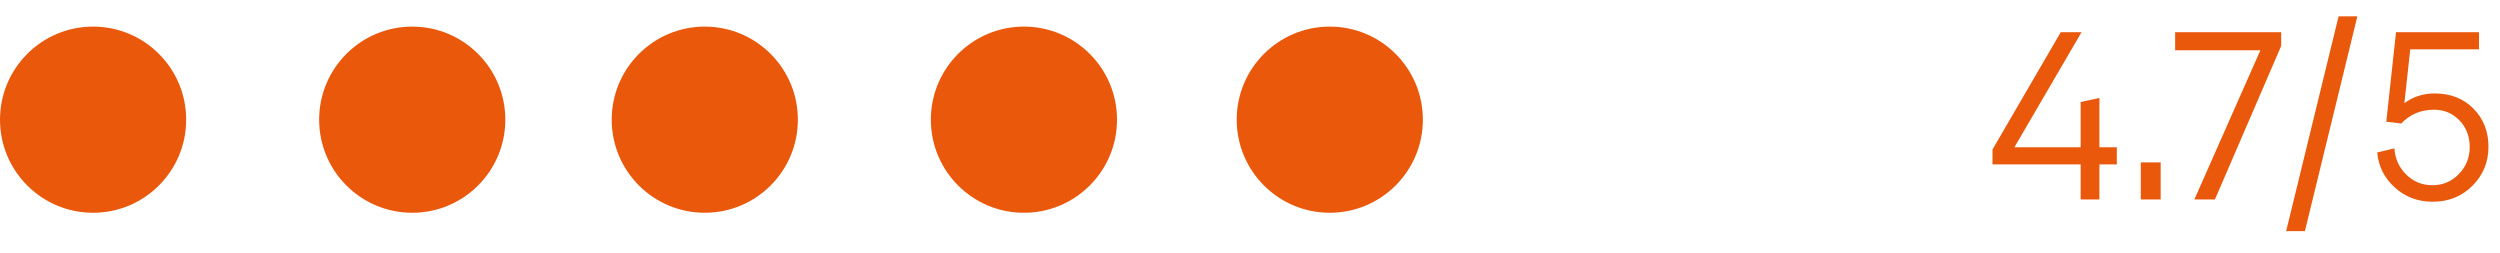
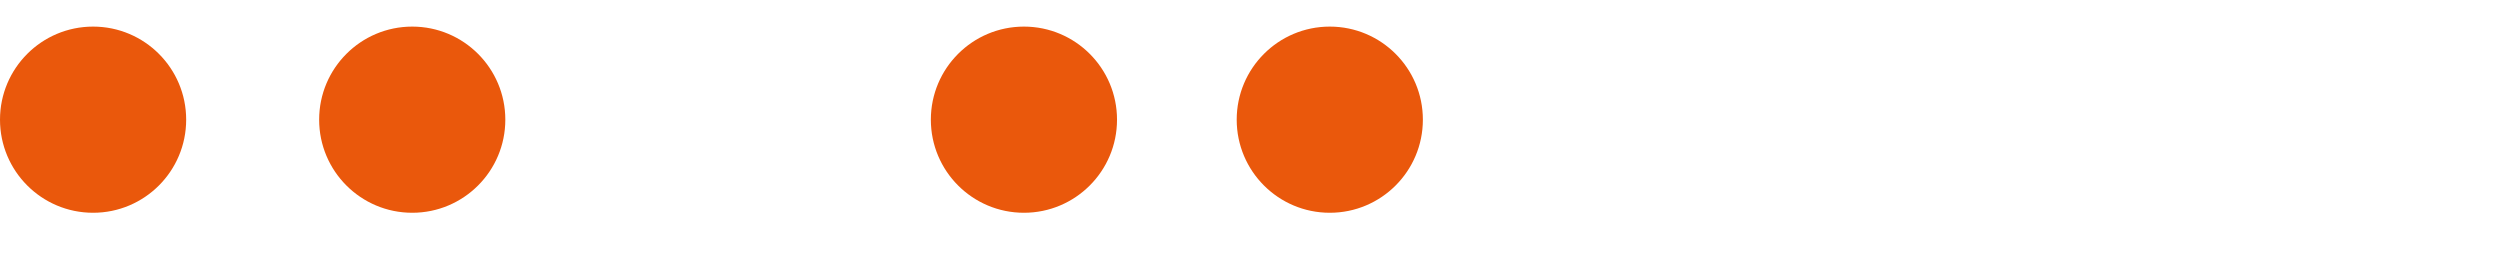
<svg xmlns="http://www.w3.org/2000/svg" width="188px" height="19px" viewBox="0 0 188 19" version="1.1">
  <title>Artboard</title>
  <g id="Artboard" stroke="none" stroke-width="1" fill="none" fill-rule="evenodd">
    <g id="Group_223f" transform="translate(0, 2)" fill="#EA580C" fill-rule="nonzero">
      <g id="Group_92">
        <circle id="Ellipse_3" cx="7" cy="7" r="7" />
-         <circle id="Ellipse_6" cx="53" cy="7" r="7" />
        <circle id="Ellipse_4" cx="31" cy="7" r="7" />
        <circle id="Ellipse_5" cx="77" cy="7" r="7" />
        <circle id="Ellipse_7" cx="100" cy="7" r="7" />
      </g>
    </g>
-     <path d="M157.876,15 L157.876,12.365 L159.185,12.365 L159.185,11.073 L157.876,11.073 L157.876,7.367 L156.465,7.673 L156.465,11.073 L151.484,11.073 L156.533,2.42 L154.969,2.42 L149.835,11.243 L149.835,12.365 L156.465,12.365 L156.465,15 L157.876,15 Z M162.483,15 L162.483,12.212 L160.987,12.212 L160.987,15 L162.483,15 Z M166.563,15 L171.544,3.457 L171.544,2.42 L163.571,2.42 L163.571,3.78 L169.98,3.78 L165.016,15 L166.563,15 Z M173.329,17.38 L177.273,1.23 L175.862,1.23 L171.918,17.38 L173.329,17.38 Z M182.934,15.17 C184.135,15.17 185.136,14.768 185.935,13.963 C186.733,13.158 187.133,12.184 187.133,11.039 C187.133,9.883 186.756,8.925 186.002,8.166 C185.249,7.407 184.277,7.027 183.087,7.027 C182.226,7.027 181.466,7.271 180.809,7.758 L180.809,7.758 L181.251,3.712 L186.419,3.712 L186.419,2.42 L180.18,2.42 L179.449,9.152 L180.571,9.288 C181.228,8.597 182.05,8.251 183.036,8.251 C183.795,8.251 184.433,8.517 184.948,9.05 C185.464,9.583 185.722,10.251 185.722,11.056 C185.722,11.849 185.45,12.527 184.906,13.088 C184.362,13.649 183.699,13.929 182.917,13.929 C182.146,13.929 181.489,13.66 180.945,13.121 C180.401,12.583 180.106,11.929 180.061,11.158 L180.061,11.158 L178.769,11.464 C178.86,12.507 179.299,13.385 180.087,14.099 C180.874,14.813 181.823,15.17 182.934,15.17 Z" id="4.7/5" fill="#EA580C" fill-rule="nonzero" />
  </g>
</svg>